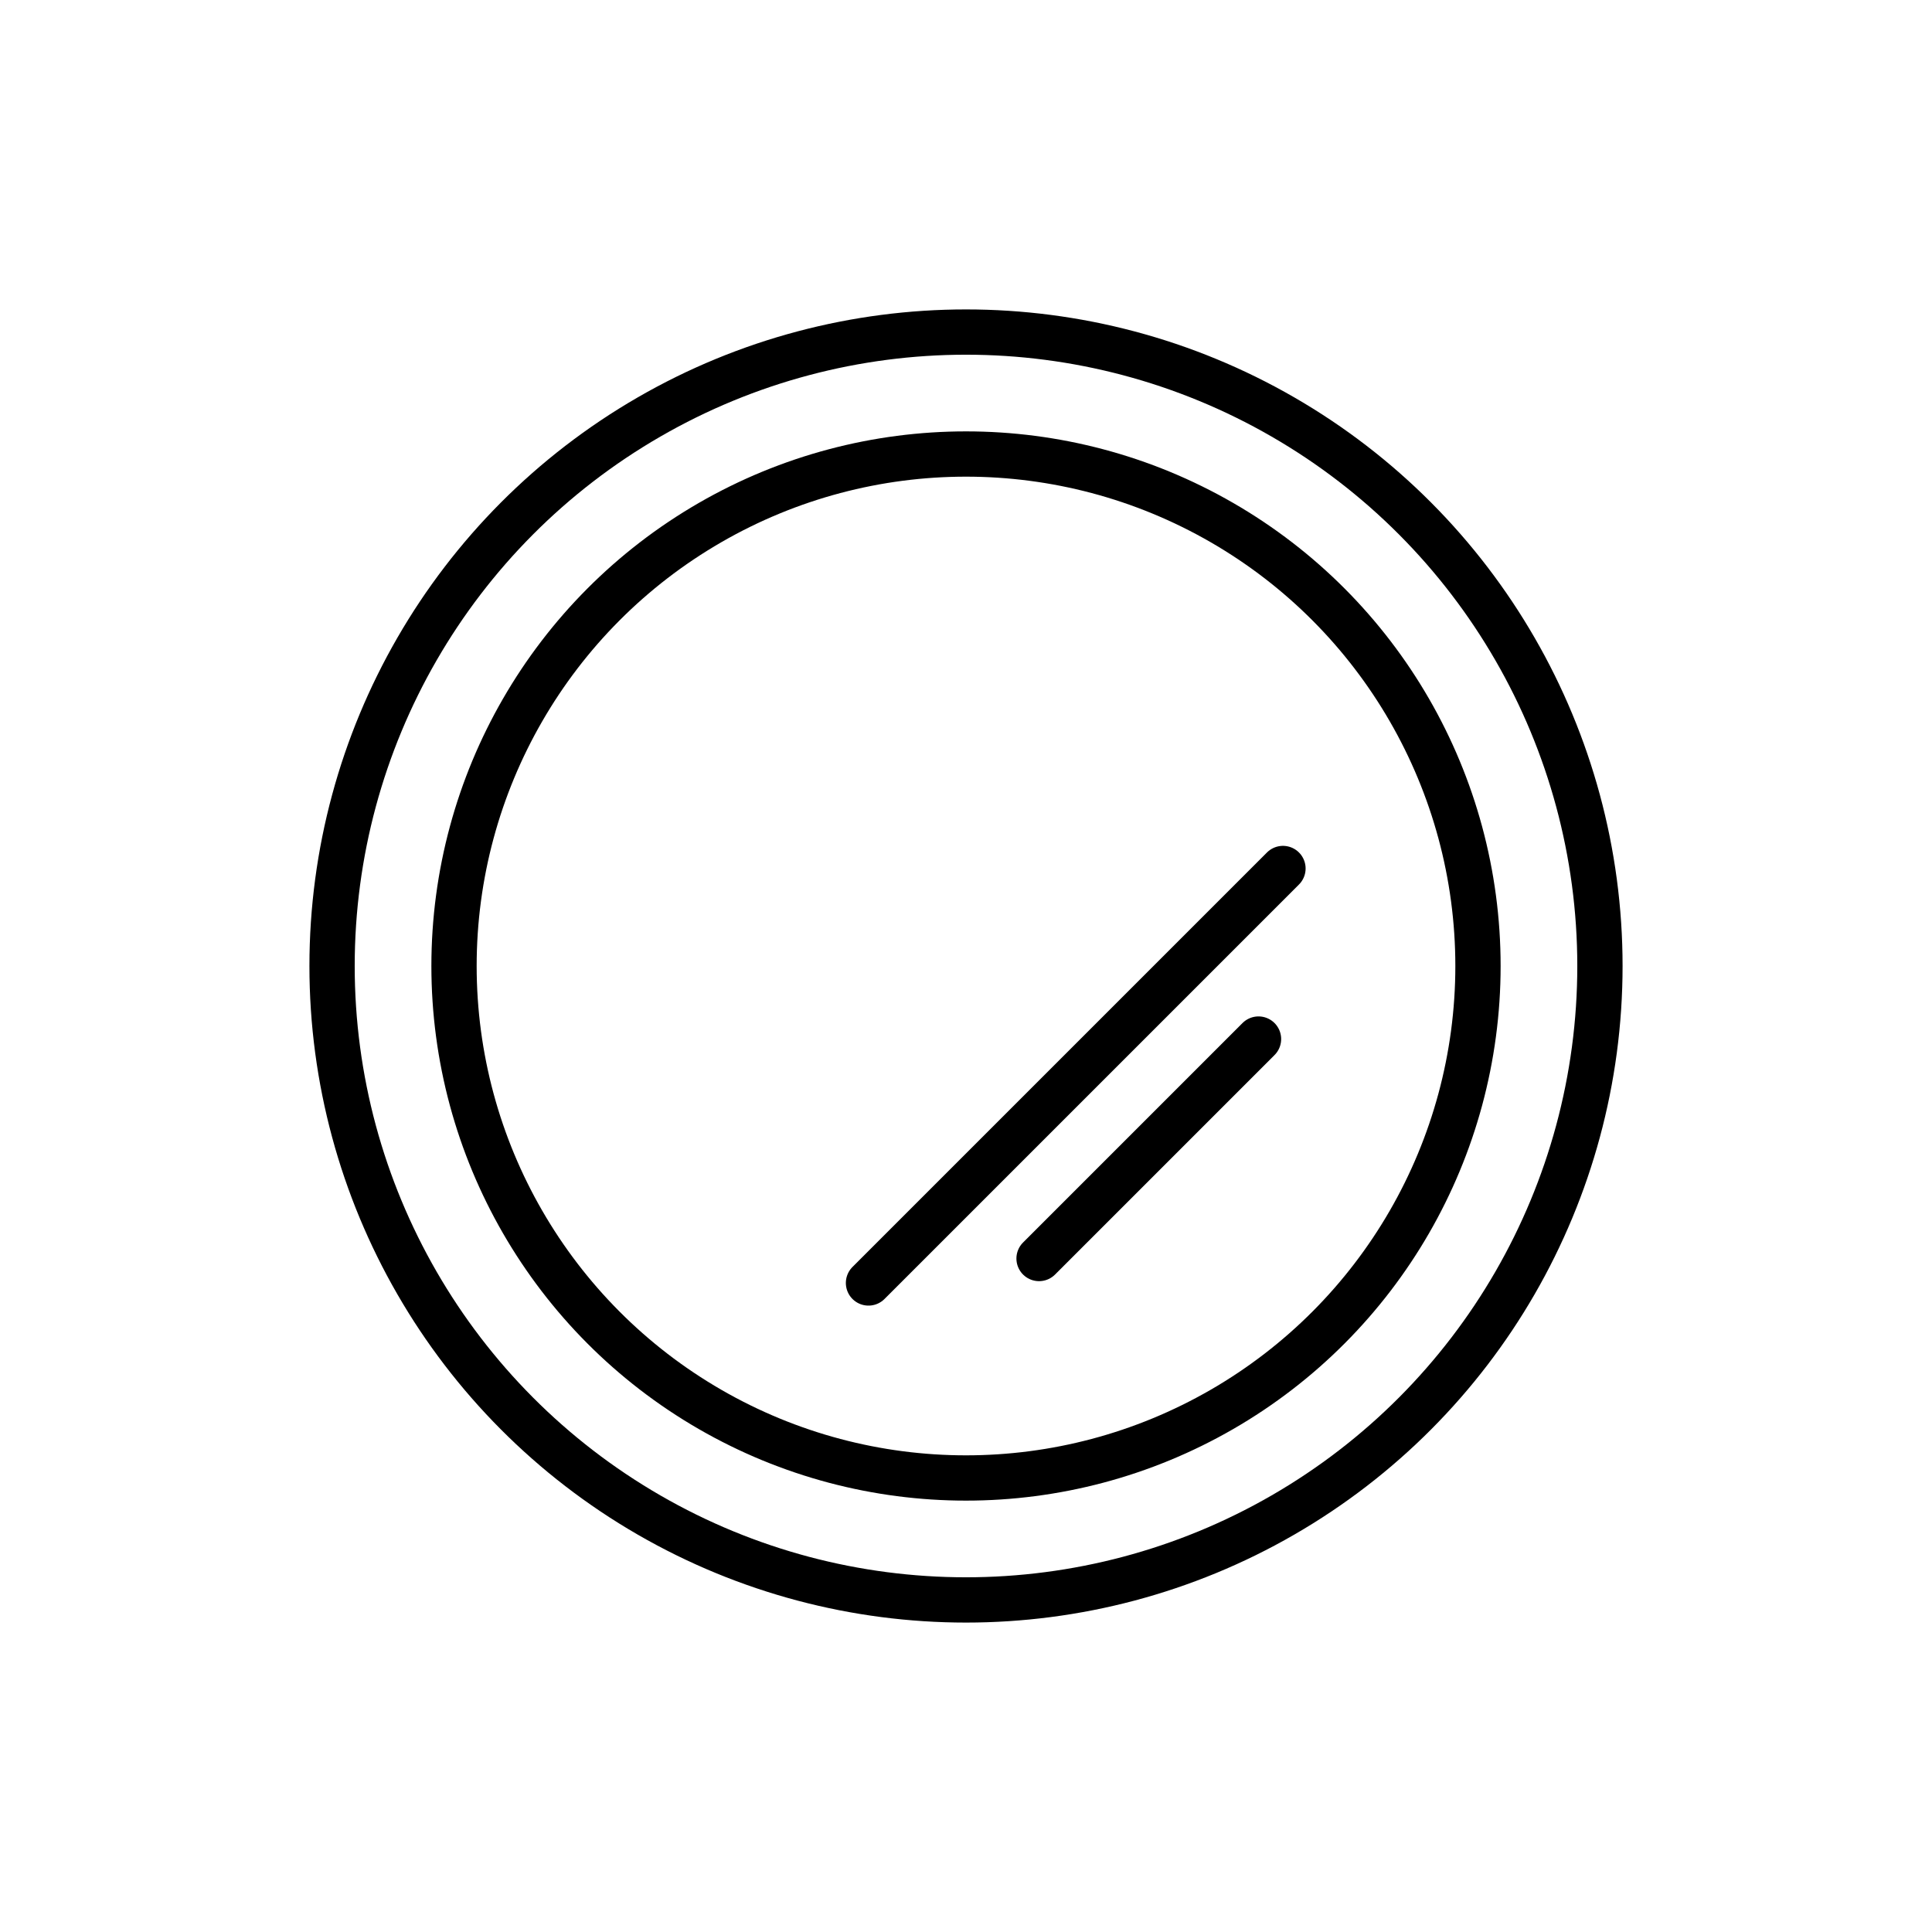
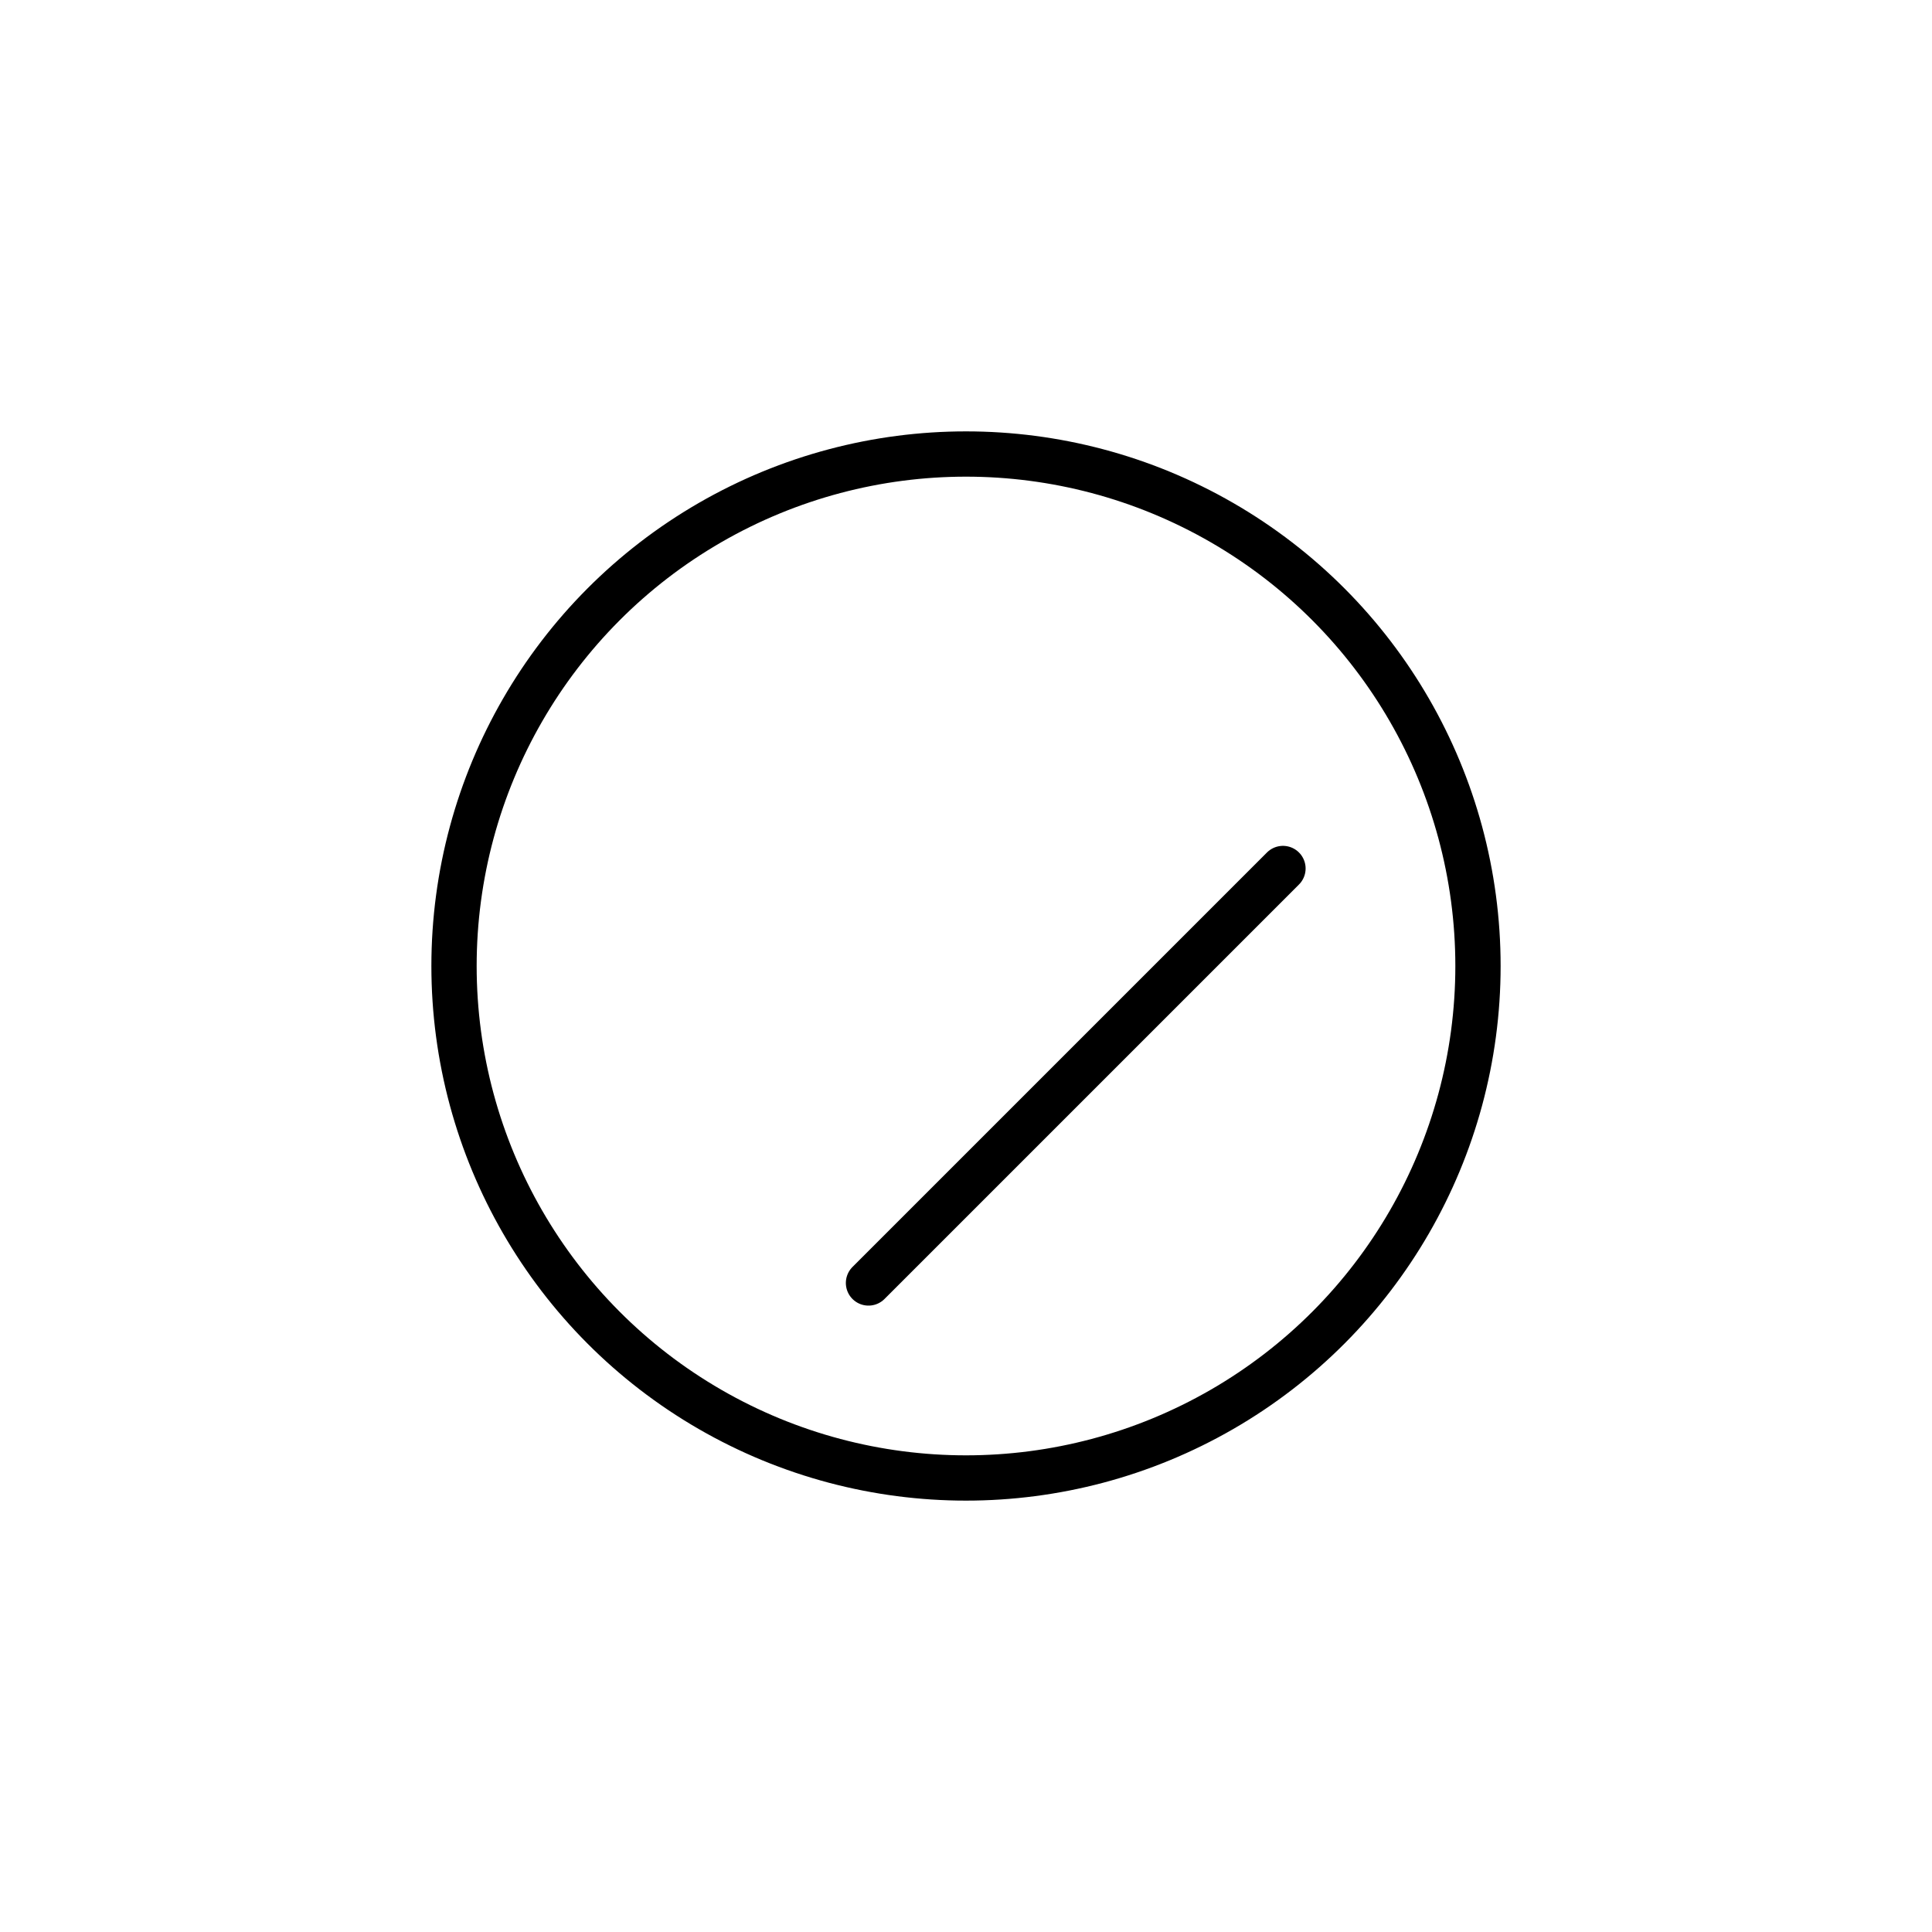
<svg xmlns="http://www.w3.org/2000/svg" id="Layer_1" data-name="Layer 1" width="64" height="64" viewBox="0 0 64 64">
  <defs>
    <style>
      .cls-1 {
        fill: none;
        stroke: #000;
        stroke-linecap: round;
        stroke-linejoin: round;
        stroke-width: 1.5px;
      }
    </style>
  </defs>
-   <circle class="cls-1" cx="32" cy="32" r="21" />
  <circle class="cls-1" cx="32" cy="32" r="16.96" />
  <line class="cls-1" x1="28.77" y1="42.5" x2="42.5" y2="28.77" />
-   <line class="cls-1" x1="34.42" y1="41.69" x2="41.69" y2="34.42" />
</svg>